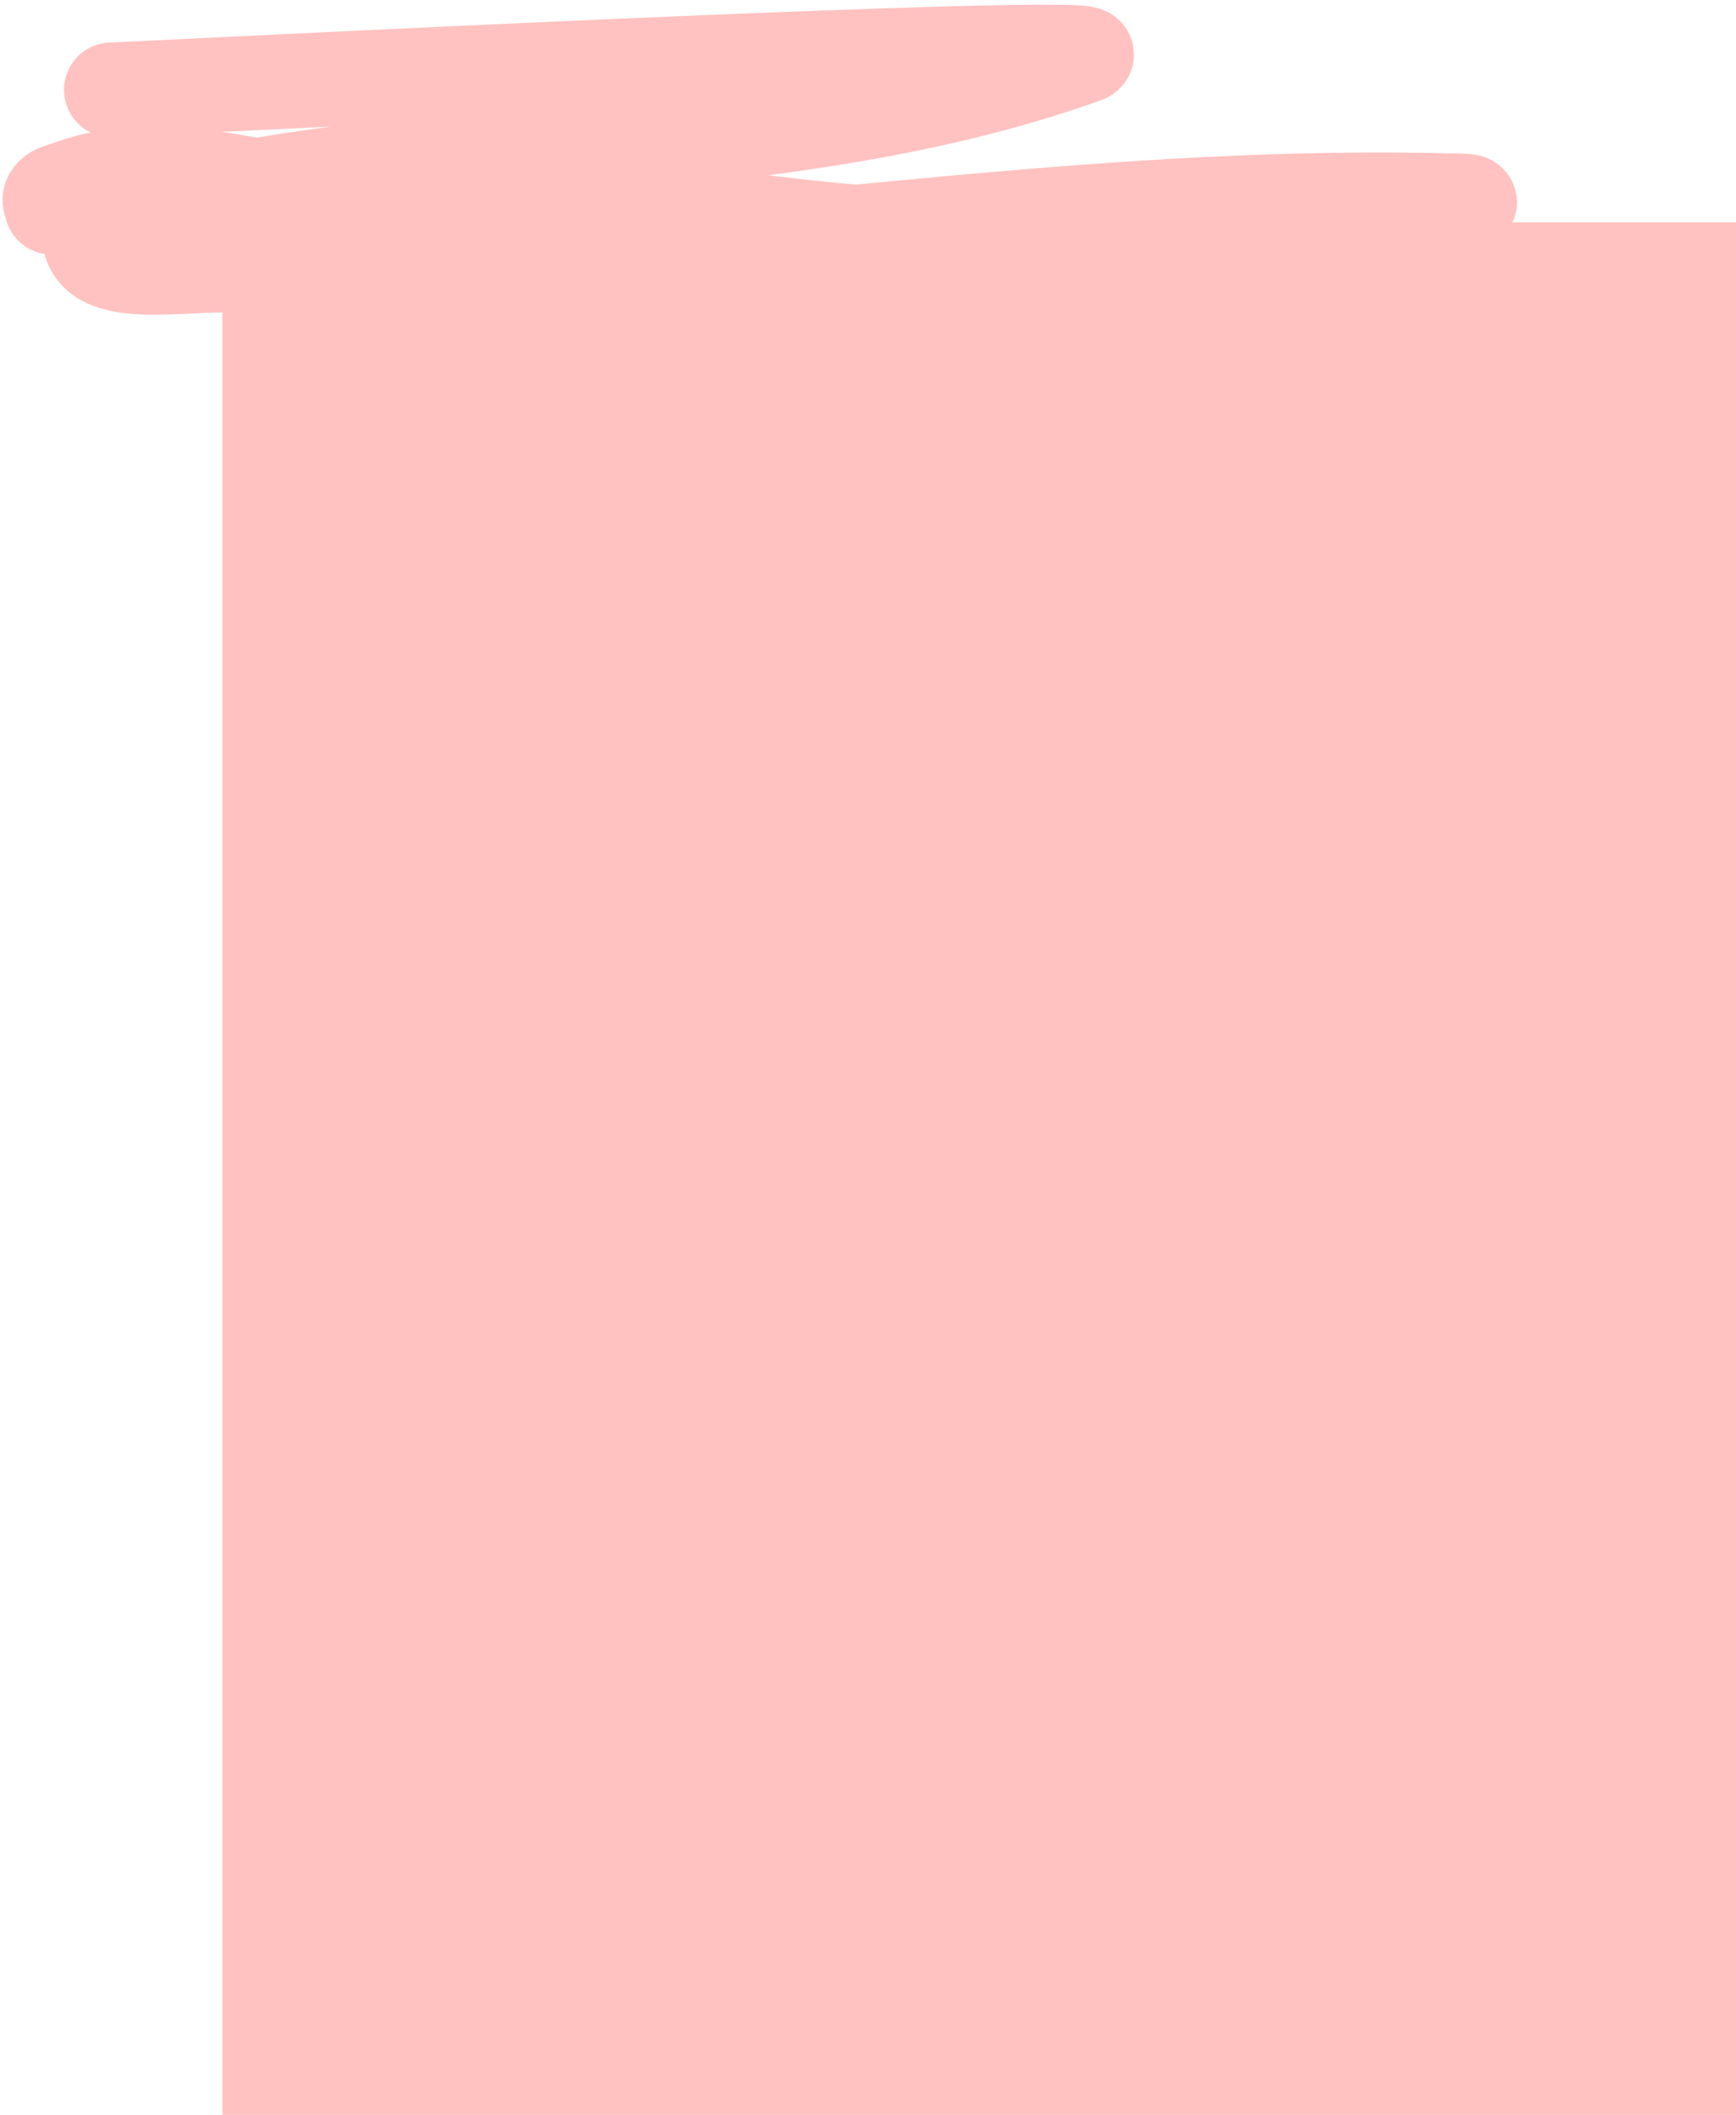
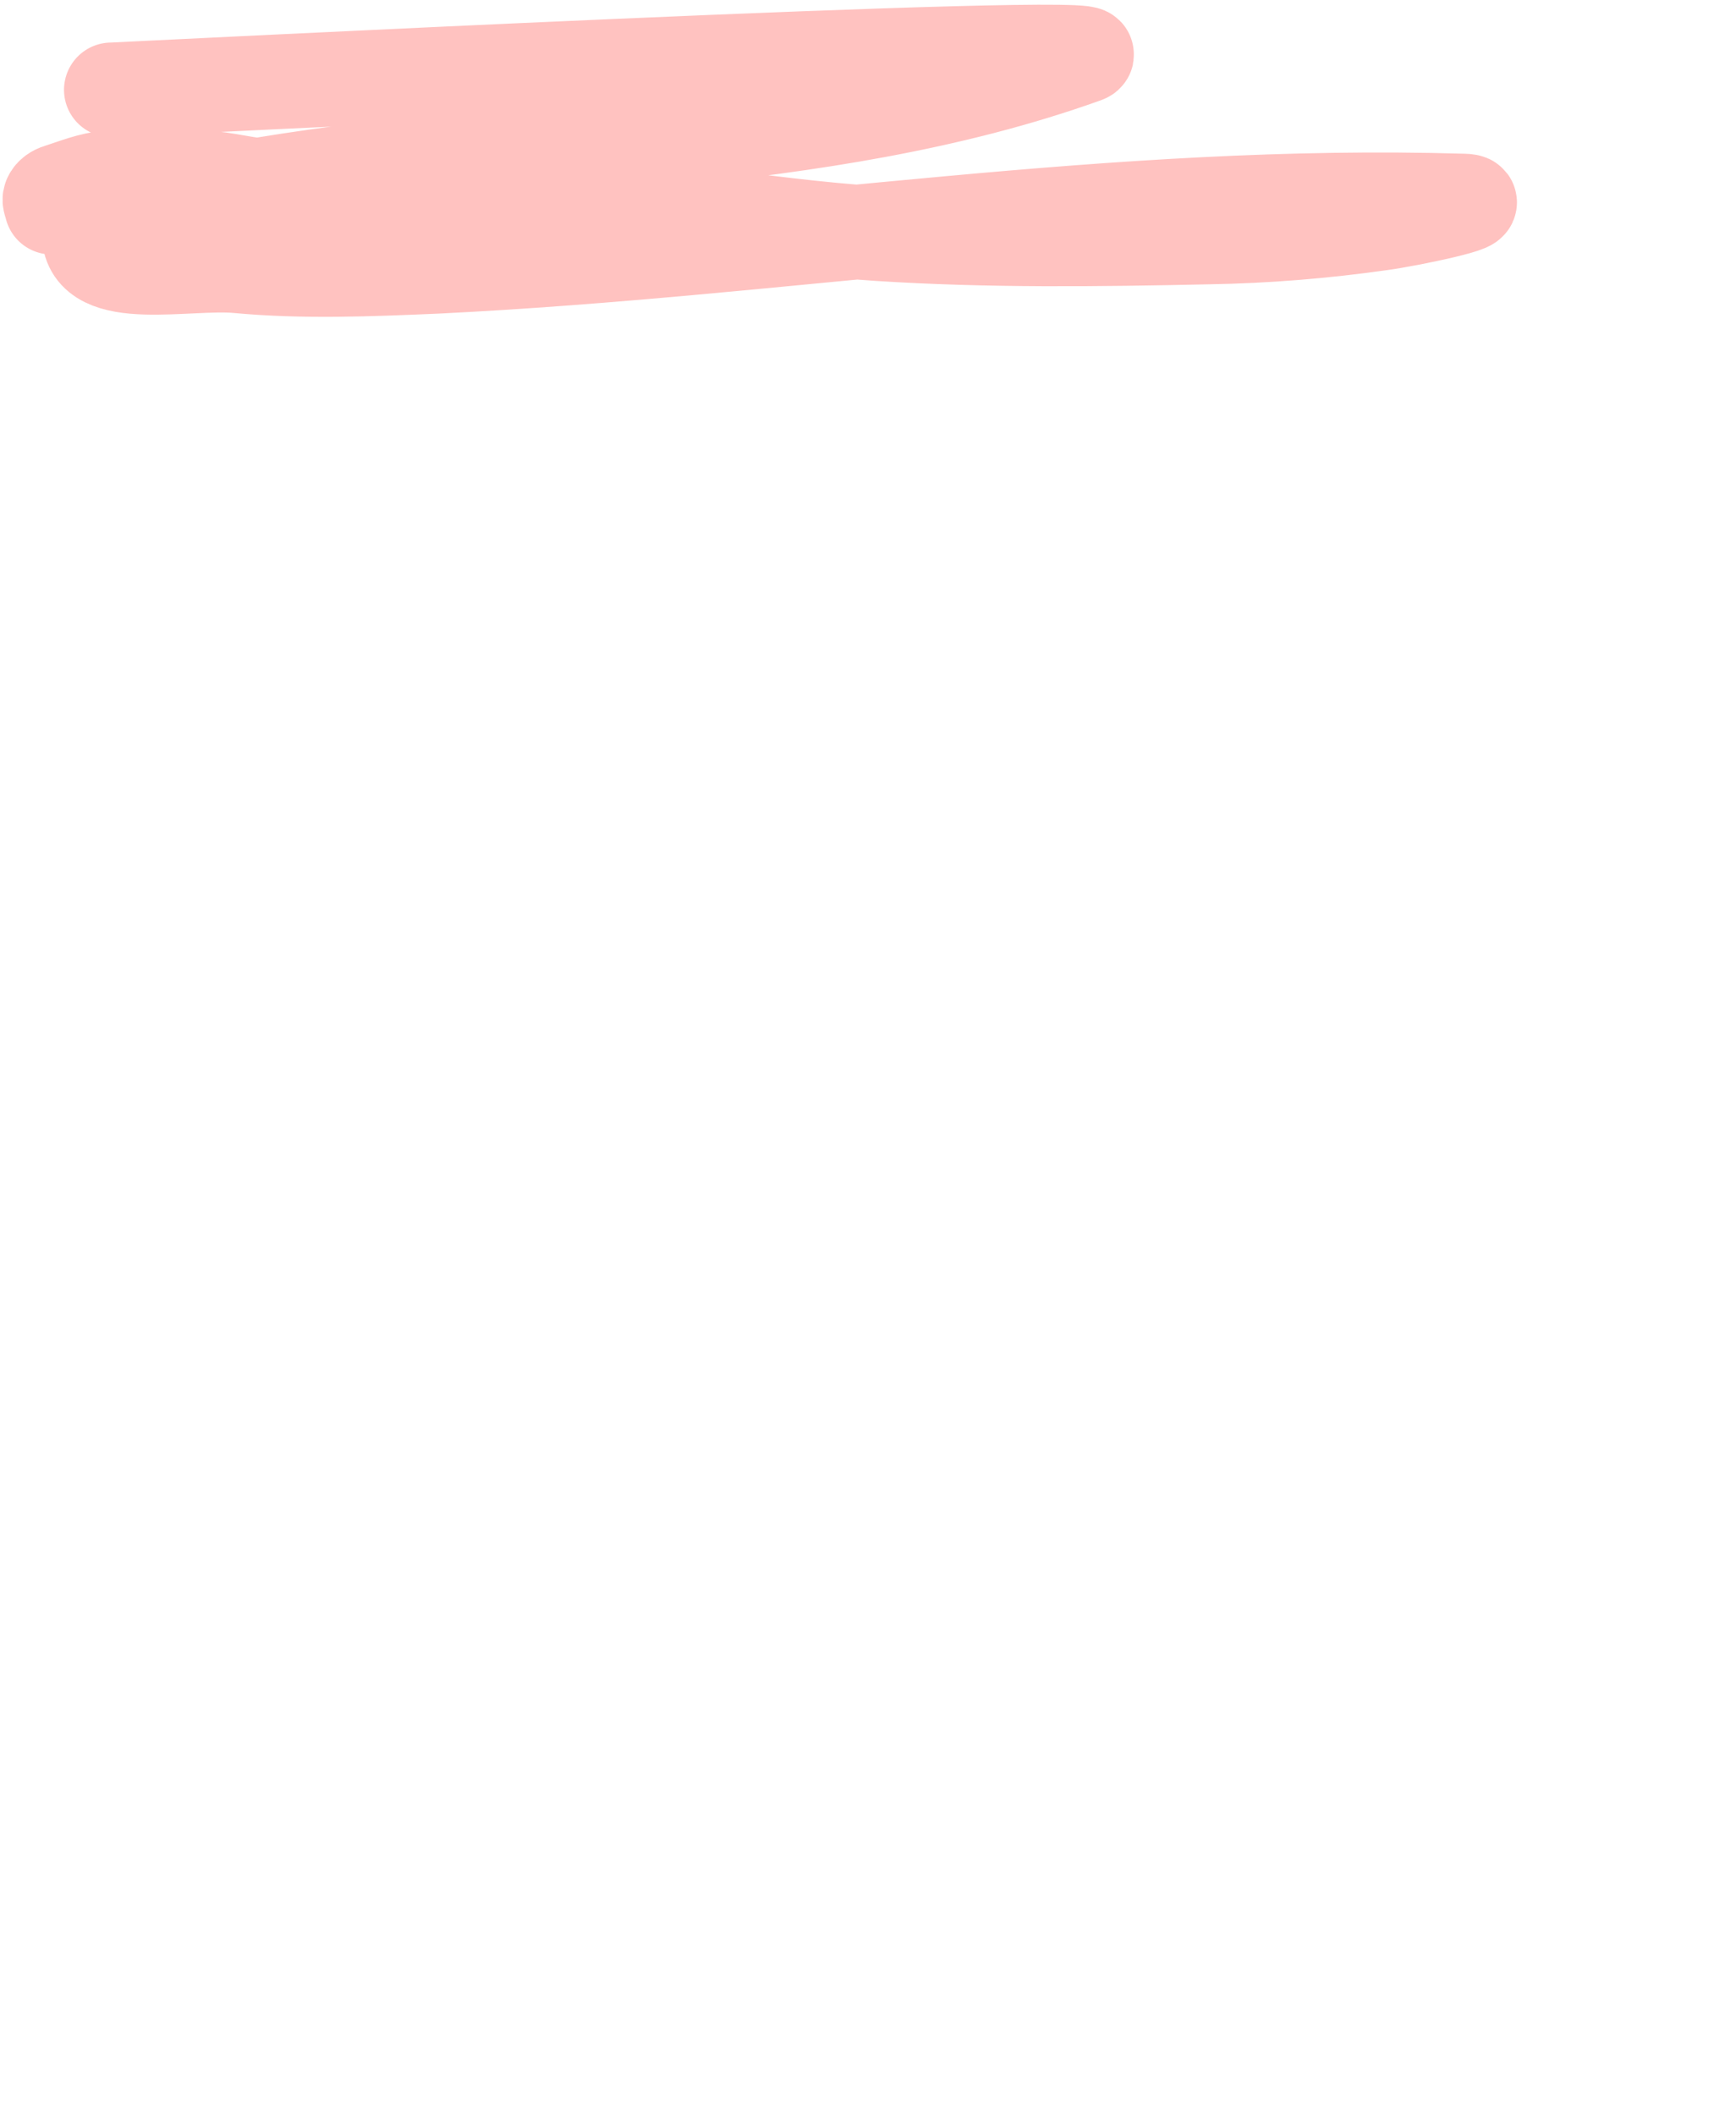
<svg xmlns="http://www.w3.org/2000/svg" version="1.1" id="Ebene_1" x="0px" y="0px" viewBox="0 0 367 447" style="enable-background:new 0 0 367 447;" xml:space="preserve">
  <style type="text/css">
	.st0{fill:none;stroke:#FFC2C0;stroke-width:20;stroke-linecap:round;stroke-linejoin:round;}
	.st1{fill-rule:evenodd;clip-rule:evenodd;fill:#FFC2C0;}
</style>
  <g id="Page-1">
    <g id="_x31_3_x5F_02_x5F_Dashboard" transform="translate(47, -71)">
      <g id="_x31_3_x5F_02" transform="translate(-36.469, 81.989)">
        <path id="Path-51" class="st0" d="M13,8c1.5,0,216.6-11,205.8-7.2C161.8,21.2,98.9,18.3,39.3,29c-10.6,1.9-31.3-1.3-31,9.5     c0.3,10.7,20.8,5.7,31.5,6.7c13.9,1.3,28,0.7,42,0.1c73.2-3.6,143.2-16,217.1-13.8c6.1,0.2-11.6,3.9-17.6,4.7     c-12,1.7-24.2,2.7-36.3,2.9c-23.3,0.5-46.6,0.8-69.8-0.7c-26-1.7-51.7-6.8-77.6-8.9c-17-1.3-34.1-0.4-51.2-1.1     c-4.7-0.2-9.2-1.6-13.9-1.8c-6.7-0.4-13.5-0.6-20.2,0c-3.6,0.3-7,1.7-10.4,2.8c-0.7,0.2-1.5,0.7-1.8,1.4c-0.3,0.6,0.2,1.3,0.3,2" />
-         <rect id="Rectangle" x="36.5" y="36" class="st1" width="320" height="400" />
      </g>
    </g>
  </g>
</svg>